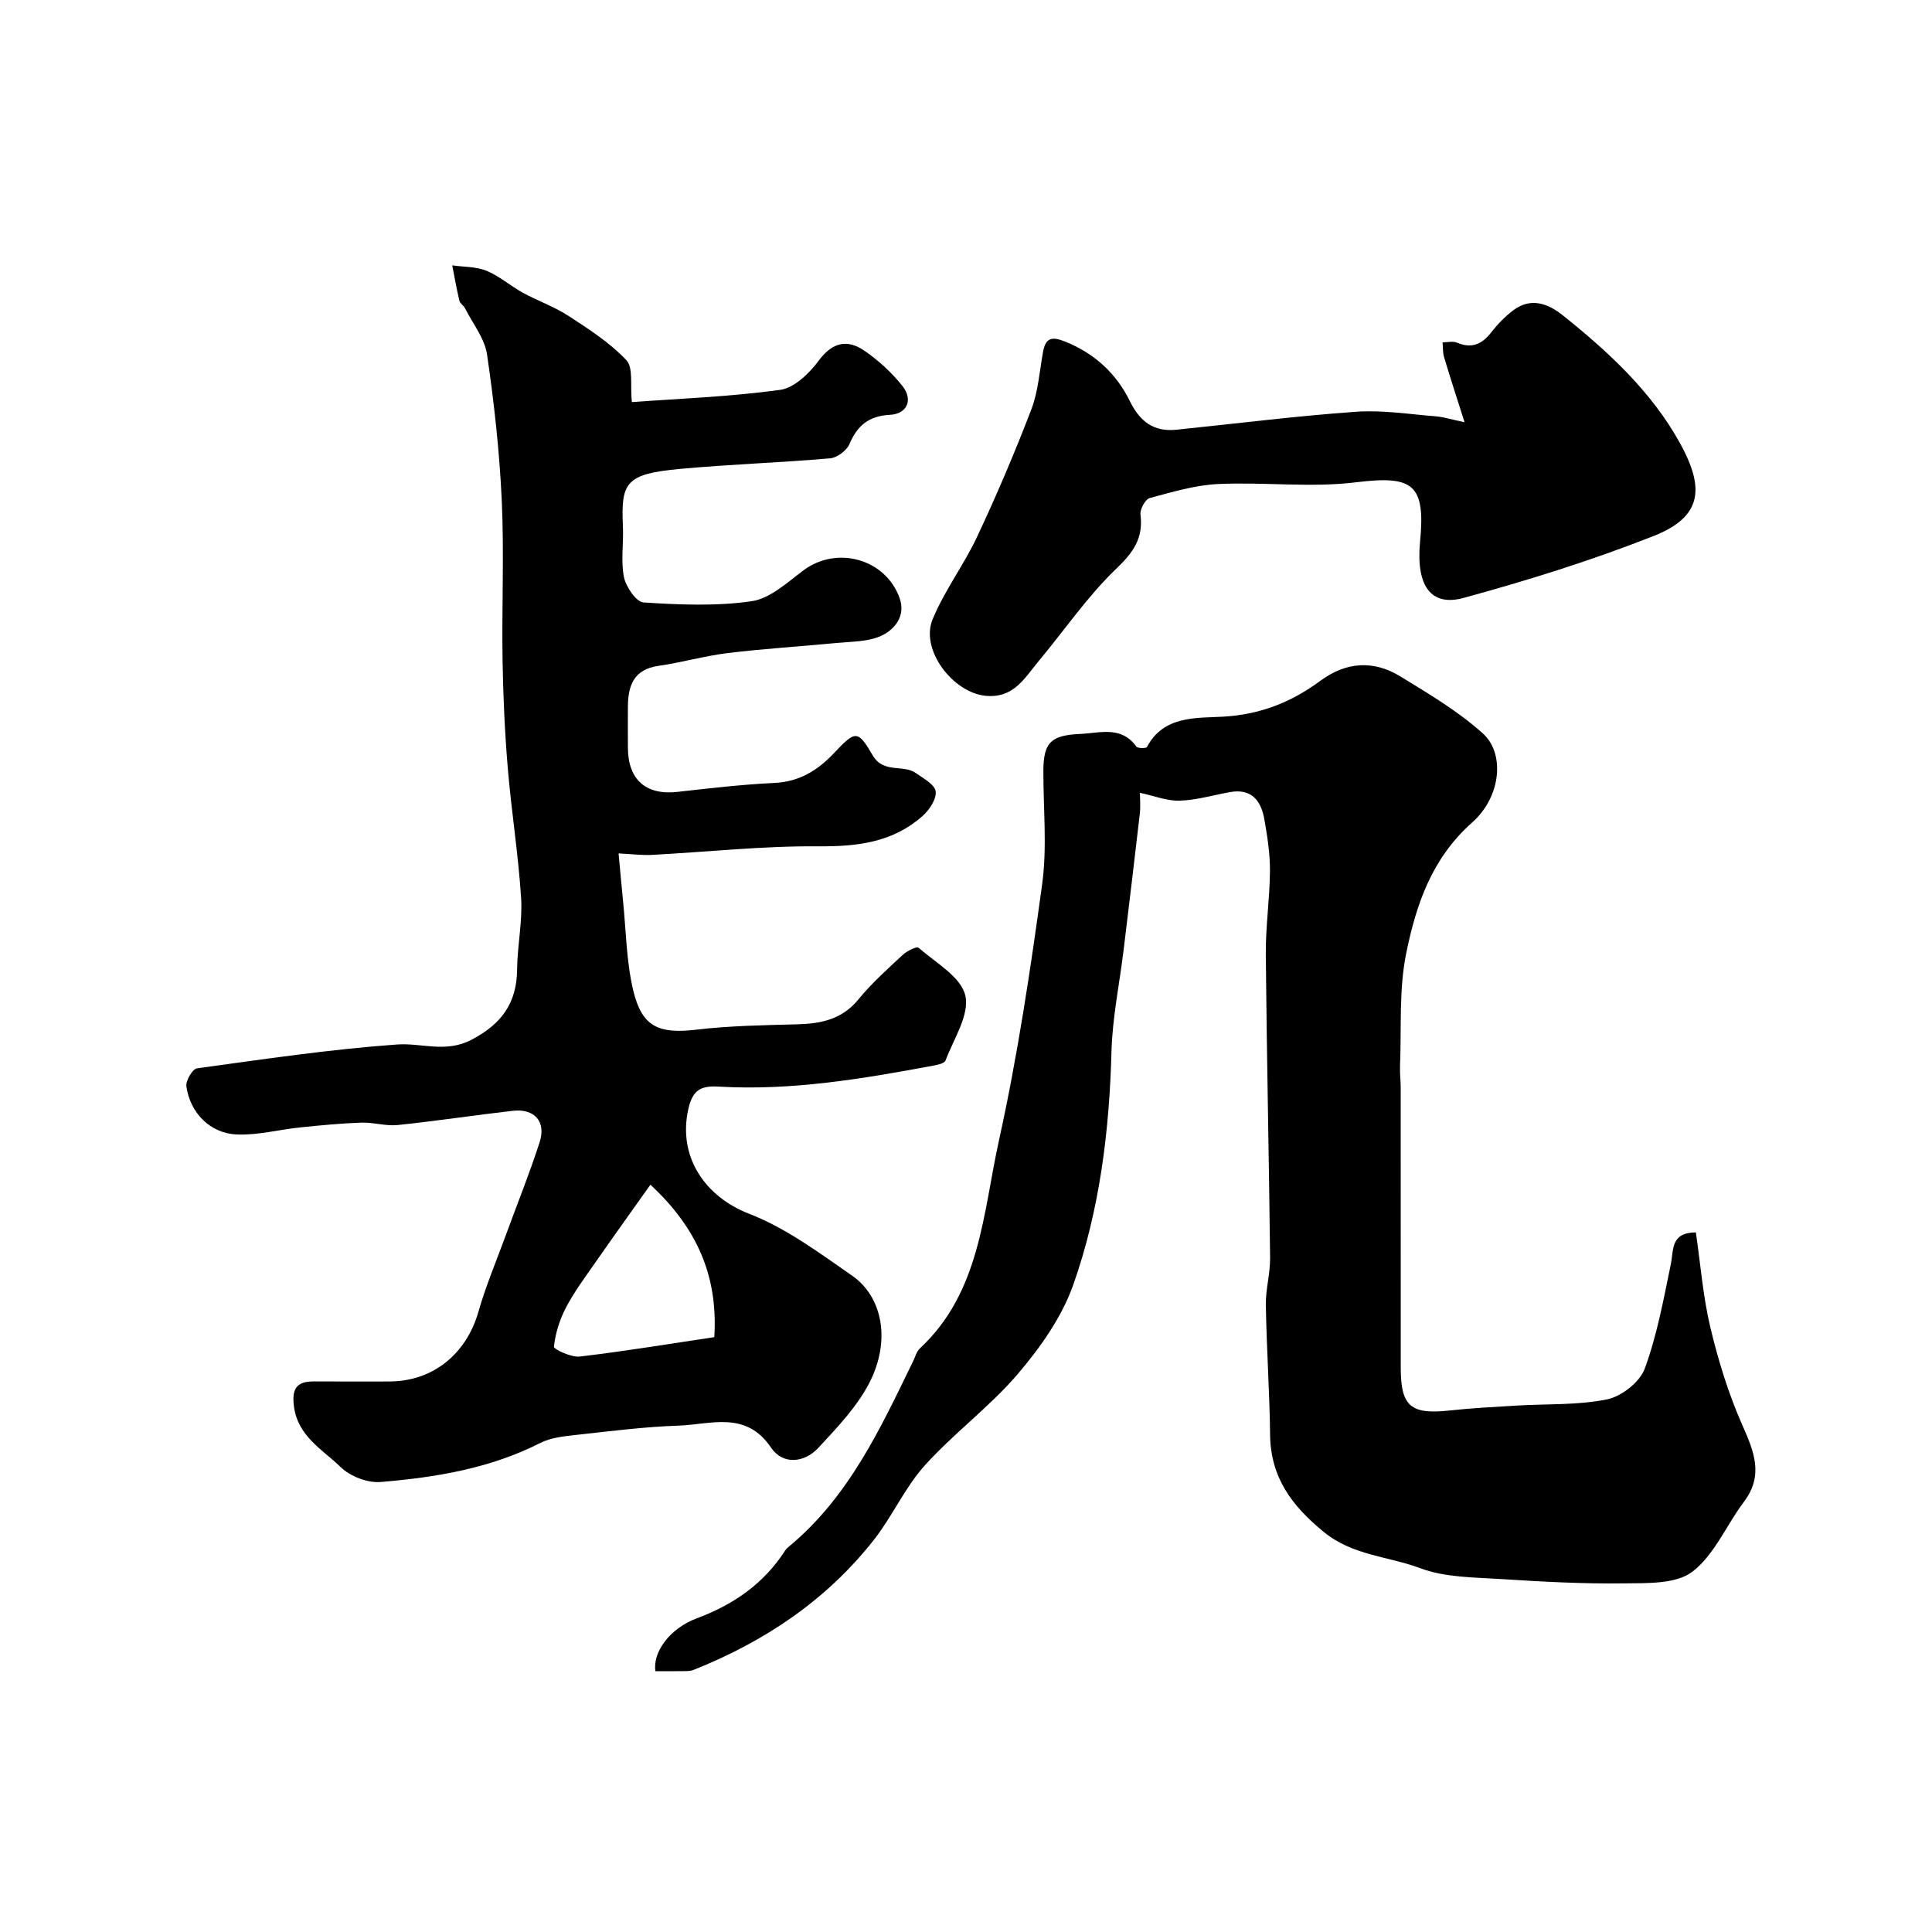
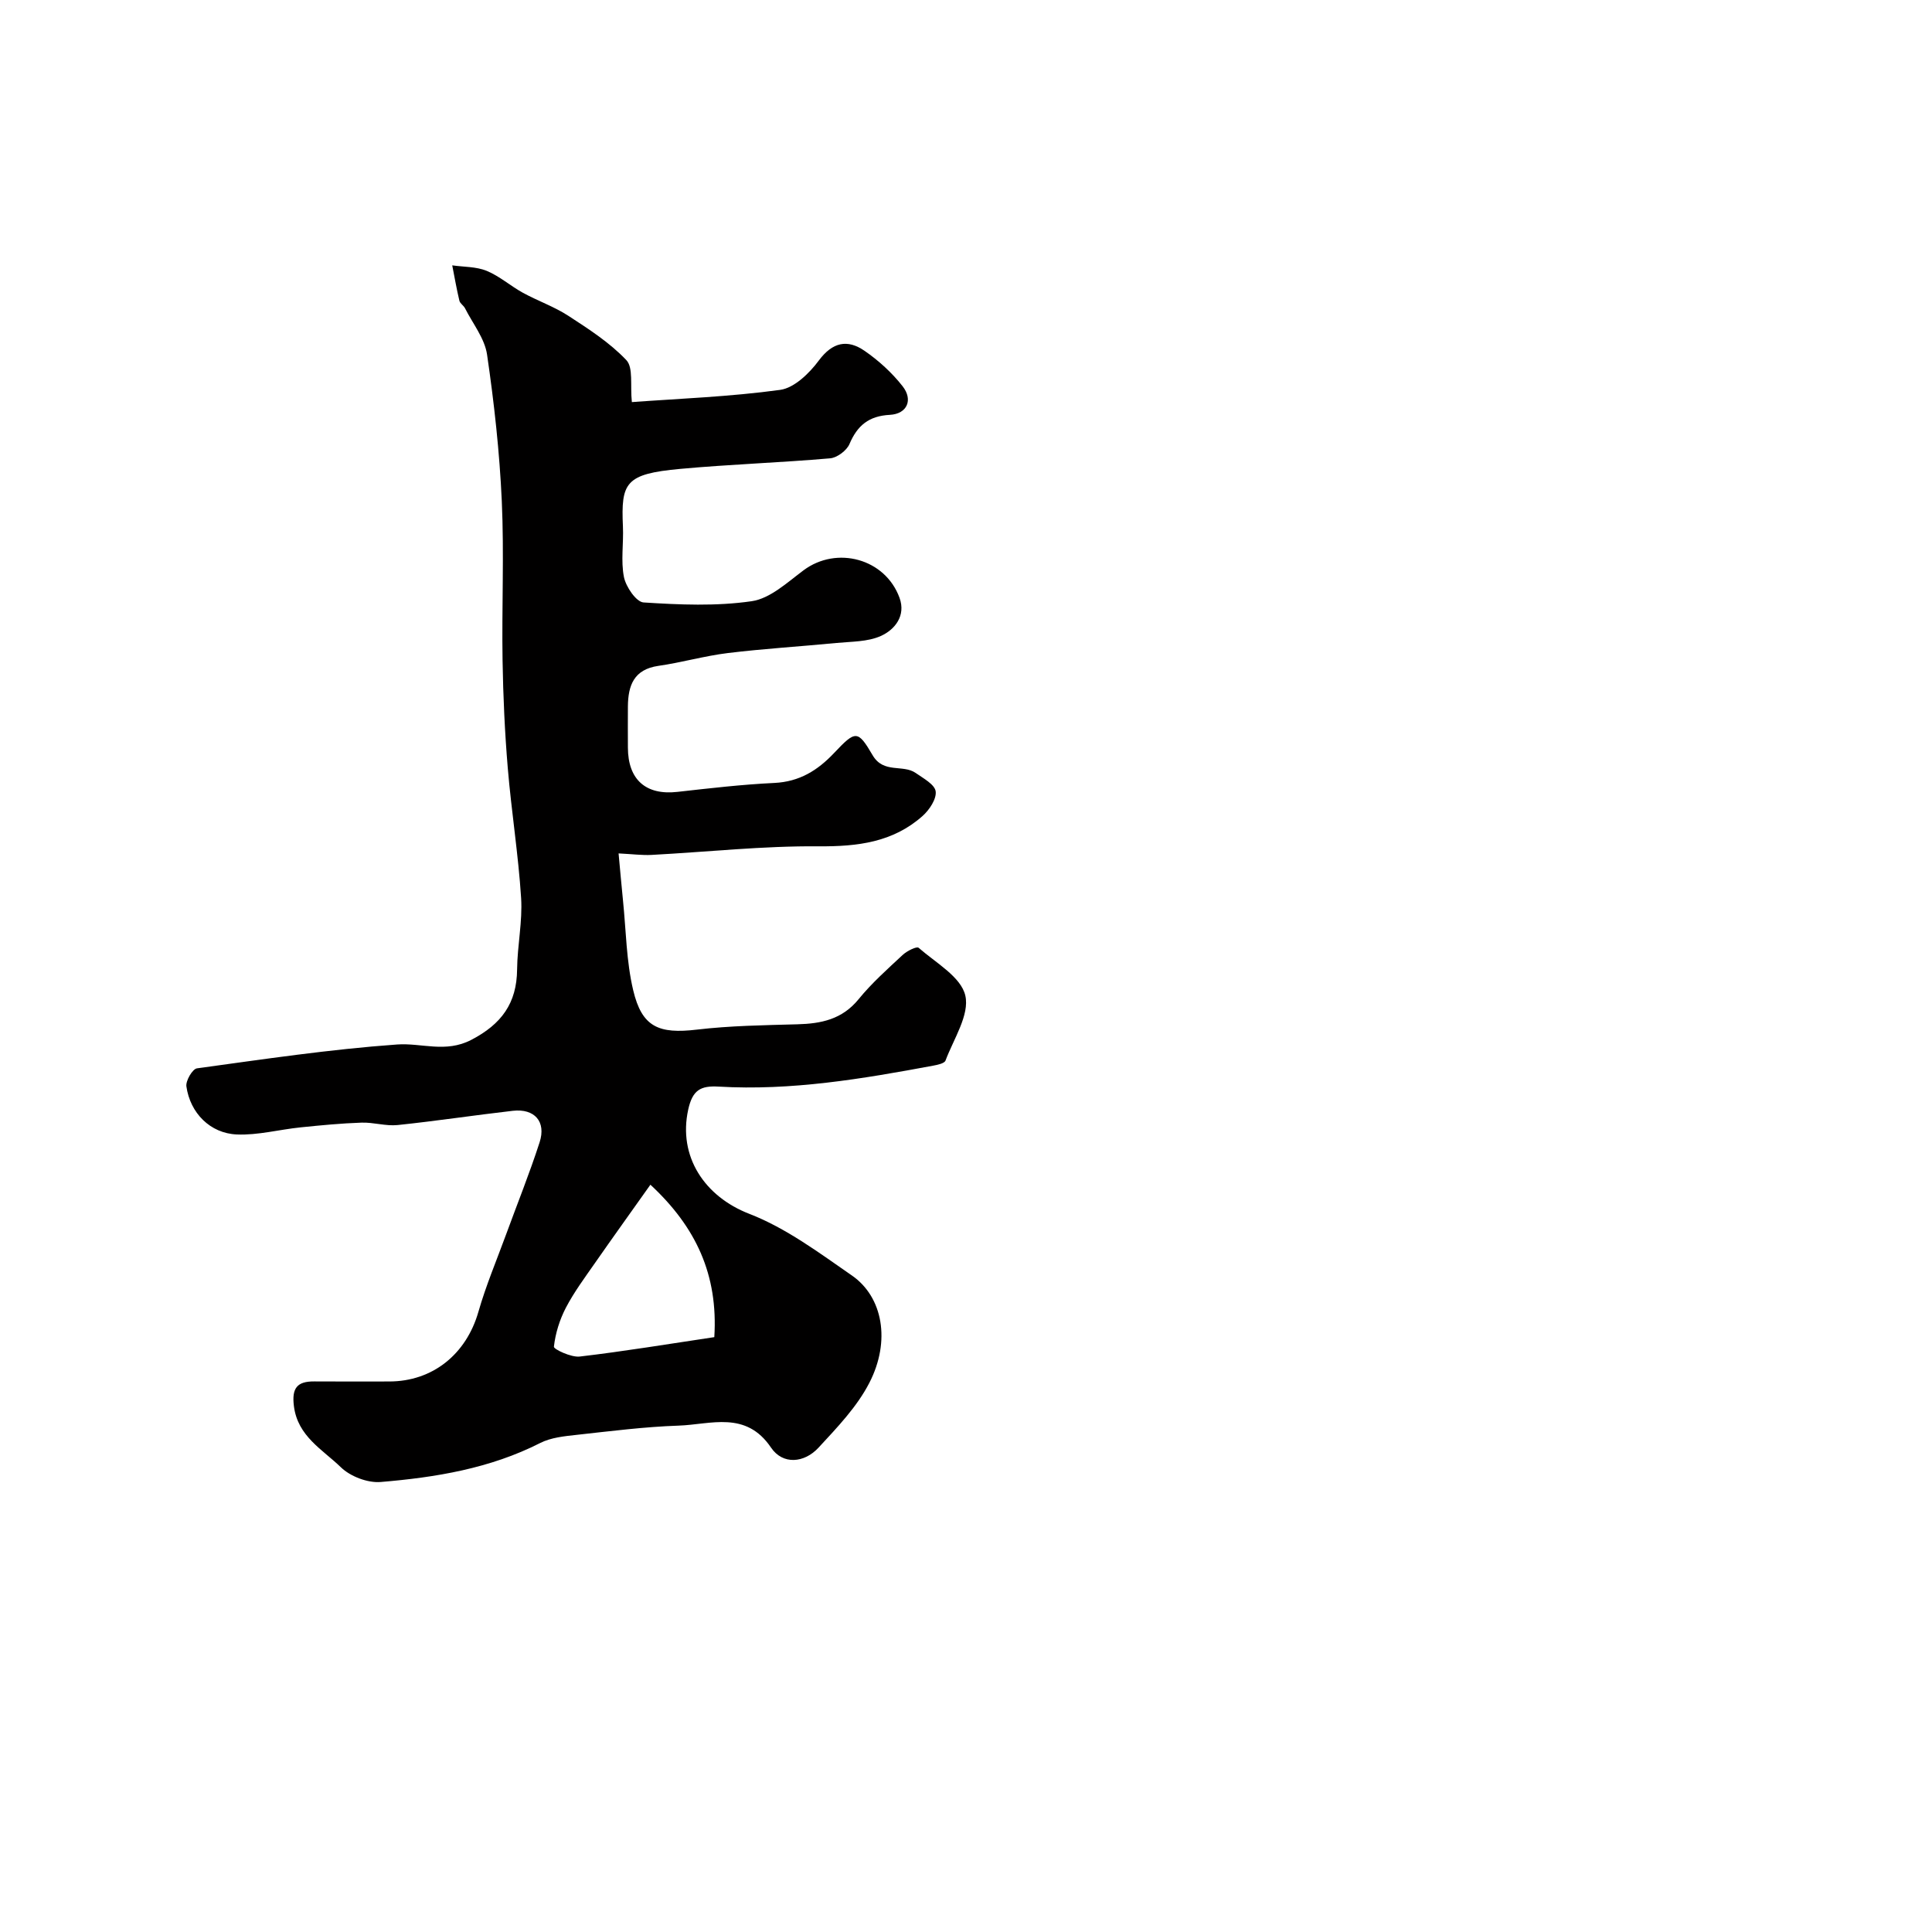
<svg xmlns="http://www.w3.org/2000/svg" enable-background="new 0 0 400 400" viewBox="0 0 400 400">
  <g fill="#010000">
    <path d="m130.82 83.25c9.71-.72 20.28-1.1 30.7-2.53 2.93-.4 6.05-3.44 8-6.07 2.86-3.85 5.94-4.45 9.47-2.02 2.93 2.02 5.68 4.53 7.88 7.33 2.23 2.84.93 5.74-2.64 5.93-4.35.23-6.72 2.19-8.36 6.05-.57 1.34-2.55 2.82-3.99 2.95-10.34.9-20.73 1.24-31.07 2.19-11.36 1.04-12.25 2.84-11.84 11.93.16 3.49-.46 7.1.21 10.46.41 2.03 2.54 5.16 4.06 5.26 7.45.48 15.06.81 22.41-.26 3.81-.56 7.37-3.9 10.72-6.4 6.86-5.11 16.91-2.43 19.87 5.71 1.34 3.68-.94 6.58-3.89 7.9-2.73 1.22-6.08 1.14-9.18 1.44-7.5.73-15.03 1.18-22.5 2.09-4.82.59-9.54 1.96-14.36 2.65-5.08.73-6.27 4.06-6.31 8.4-.02 2.83-.01 5.67 0 8.5.01 6.68 3.73 9.93 10.26 9.19 6.67-.75 13.36-1.53 20.06-1.85 5.18-.25 8.95-2.58 12.37-6.2 4.44-4.7 4.9-4.8 7.97.45 2.27 3.89 6.28 1.84 8.93 3.69 1.57 1.1 3.94 2.37 4.13 3.8.21 1.57-1.3 3.84-2.7 5.09-6.13 5.46-13.46 6.35-21.53 6.29-11.53-.1-23.06 1.17-34.6 1.78-1.92.1-3.87-.16-6.82-.31.31 3.3.59 6.56.92 9.81.63 6.18.68 12.5 2.1 18.49 1.81 7.69 5.32 9.11 13.2 8.18 6.88-.81 13.85-.91 20.79-1.1 4.94-.13 9.28-1.02 12.67-5.18 2.72-3.34 5.99-6.25 9.16-9.2.87-.81 2.89-1.81 3.28-1.46 3.54 3.1 8.79 6.03 9.67 9.9.91 3.98-2.42 8.97-4.1 13.44-.22.6-1.63.89-2.54 1.06-14.68 2.74-29.41 5.22-44.43 4.34-3.74-.22-5.41.71-6.3 4.75-2.14 9.72 3.39 18.01 12.64 21.59 7.6 2.94 14.45 8.06 21.25 12.77 6.4 4.43 8.07 13.56 3.61 22.22-2.56 4.98-6.67 9.25-10.53 13.43-2.95 3.19-7.39 3.58-9.82-.01-5.22-7.73-12.48-4.79-19.14-4.56-7.05.24-14.08 1.14-21.09 1.91-2.56.28-5.32.55-7.55 1.68-10.41 5.29-21.65 7.13-33.03 8.08-2.71.23-6.31-1.15-8.27-3.06-3.77-3.66-8.93-6.39-9.71-12.65-.47-3.73.66-5.14 4.22-5.11 5.17.04 10.33.01 15.5.01 9.02 0 15.97-5.66 18.48-14.43 1.56-5.44 3.78-10.69 5.73-16.01 2.32-6.36 4.86-12.64 6.94-19.08 1.39-4.29-1.05-7.03-5.55-6.52-7.96.91-15.89 2.12-23.86 2.95-2.44.25-4.99-.59-7.47-.5-4.21.14-8.42.55-12.62.98-4.4.45-8.81 1.65-13.17 1.47-5.54-.22-9.69-4.46-10.46-9.96-.16-1.17 1.26-3.6 2.19-3.73 13.78-1.89 27.57-3.95 41.44-4.94 5.07-.36 10.02 1.81 15.34-.95 6.26-3.25 9.44-7.59 9.5-14.6.05-4.94 1.14-9.9.83-14.79-.57-8.98-2.01-17.91-2.76-26.89-.62-7.41-.96-14.86-1.08-22.29-.18-10.99.34-22.01-.16-32.99-.46-10.14-1.58-20.28-3.05-30.33-.49-3.35-2.96-6.41-4.56-9.58-.29-.58-1.03-.99-1.17-1.58-.58-2.42-1-4.87-1.48-7.31 2.39.34 4.96.25 7.12 1.13 2.67 1.1 4.94 3.13 7.5 4.54 3.09 1.69 6.49 2.87 9.43 4.78 4.23 2.75 8.58 5.56 12 9.17 1.47 1.56.77 5.19 1.14 8.69zm17.07 193.59c.81-12.89-3.78-22.79-13.23-31.56-4.04 5.7-7.81 10.95-11.51 16.26-2.09 3-4.29 5.96-5.98 9.19-1.3 2.49-2.18 5.32-2.49 8.09-.06.52 3.57 2.24 5.33 2.04 9.22-1.08 18.37-2.6 27.88-4.02z" />
-     <path d="m351.11 255.15c.97 6.63 1.48 13.32 3.02 19.76 1.64 6.87 3.76 13.72 6.61 20.16 2.44 5.51 4.45 10.38.31 15.88-3.63 4.82-6.1 10.98-10.67 14.46-3.37 2.57-9.29 2.35-14.08 2.41-8.43.11-16.87-.33-25.29-.88-5.71-.37-11.77-.31-16.99-2.27-6.59-2.47-13.92-2.59-19.9-7.46-6.64-5.41-11.05-11.29-11.16-20.12-.11-8.97-.73-17.92-.88-26.89-.06-3.26.92-6.53.88-9.79-.23-20.93-.7-41.86-.89-62.79-.05-5.76.82-11.53.86-17.3.02-3.58-.54-7.2-1.17-10.74-.68-3.82-2.67-6.39-7.12-5.58-3.46.62-6.91 1.66-10.39 1.77-2.61.09-5.26-.99-8.24-1.63 0 1.2.15 2.81-.03 4.38-1.08 9.42-2.22 18.84-3.36 28.25-.85 6.98-2.31 13.94-2.5 20.94-.44 16.49-2.44 32.76-7.9 48.26-2.37 6.71-6.82 13.02-11.5 18.5-5.83 6.82-13.25 12.26-19.27 18.95-4.1 4.55-6.66 10.45-10.46 15.31-9.84 12.56-22.68 21.14-37.41 27.01-.59.24-1.3.24-1.96.25-1.99.03-3.98.01-5.92.01-.62-3.99 3.07-8.9 8.51-10.92 7.62-2.83 13.95-7.19 18.38-14.11.18-.27.44-.51.69-.72 12.43-10.26 18.98-24.45 25.79-38.47.43-.88.7-1.97 1.37-2.6 12.53-11.65 13.07-28.03 16.38-43.05 3.86-17.51 6.52-35.31 8.95-53.09 1.05-7.69.22-15.64.25-23.47.02-5.93 1.63-7.35 7.67-7.62 4.15-.19 8.44-1.71 11.58 2.62.28.39 2.05.39 2.2.09 3.41-6.51 10.22-5.98 15.59-6.27 7.83-.42 14.27-2.98 20.32-7.45 5.28-3.9 10.96-4.31 16.49-.93 5.94 3.64 12.06 7.25 17.19 11.89 4.47 4.05 3.83 12.98-2.28 18.4-8.4 7.46-11.6 17.06-13.64 27.08-1.54 7.55-.96 15.54-1.28 23.33-.06 1.49.14 2.99.14 4.48.01 19.33.01 38.66.01 57.99 0 8.02 2.07 9.73 10.2 8.84 4.58-.5 9.19-.73 13.79-1.01 6.26-.38 12.66-.05 18.74-1.29 2.98-.61 6.76-3.57 7.78-6.34 2.56-6.95 3.9-14.37 5.41-21.67.61-3-.07-6.51 5.18-6.56z" />
-     <path d="m303.22 87.42c-1.62-5.12-2.99-9.28-4.24-13.47-.29-.97-.22-2.04-.31-3.07 1 0 2.13-.3 2.97.06 3.02 1.28 5.15.37 7.08-2.1 1.32-1.69 2.86-3.29 4.57-4.59 3.65-2.77 7.26-1.38 10.28 1.04 9.42 7.54 18.32 15.74 24.22 26.4 5.19 9.37 4.68 15.3-5.44 19.29-12.81 5.05-26.03 9.18-39.32 12.81-6.87 1.88-9.89-2.62-9.02-11.64 1.16-11.96-1.51-13.74-13.22-12.3-9.38 1.16-19.04-.08-28.55.36-4.78.22-9.54 1.65-14.21 2.91-.91.25-2.04 2.32-1.91 3.4.62 4.9-1.46 7.83-5.02 11.24-5.99 5.75-10.75 12.76-16.11 19.18-2.88 3.46-5.12 7.67-10.92 7.12-6.74-.63-13.59-9.5-10.99-15.82 2.45-5.96 6.47-11.25 9.22-17.11 4.05-8.63 7.8-17.42 11.21-26.32 1.43-3.74 1.72-7.92 2.43-11.92.53-2.95 1.8-3.28 4.55-2.18 6.1 2.44 10.6 6.58 13.42 12.31 2.08 4.24 4.93 6.44 9.65 5.95 12.39-1.27 24.76-2.84 37.18-3.72 5.52-.39 11.13.53 16.69.96 1.59.15 3.14.66 5.79 1.21z" />
  </g>
</svg>